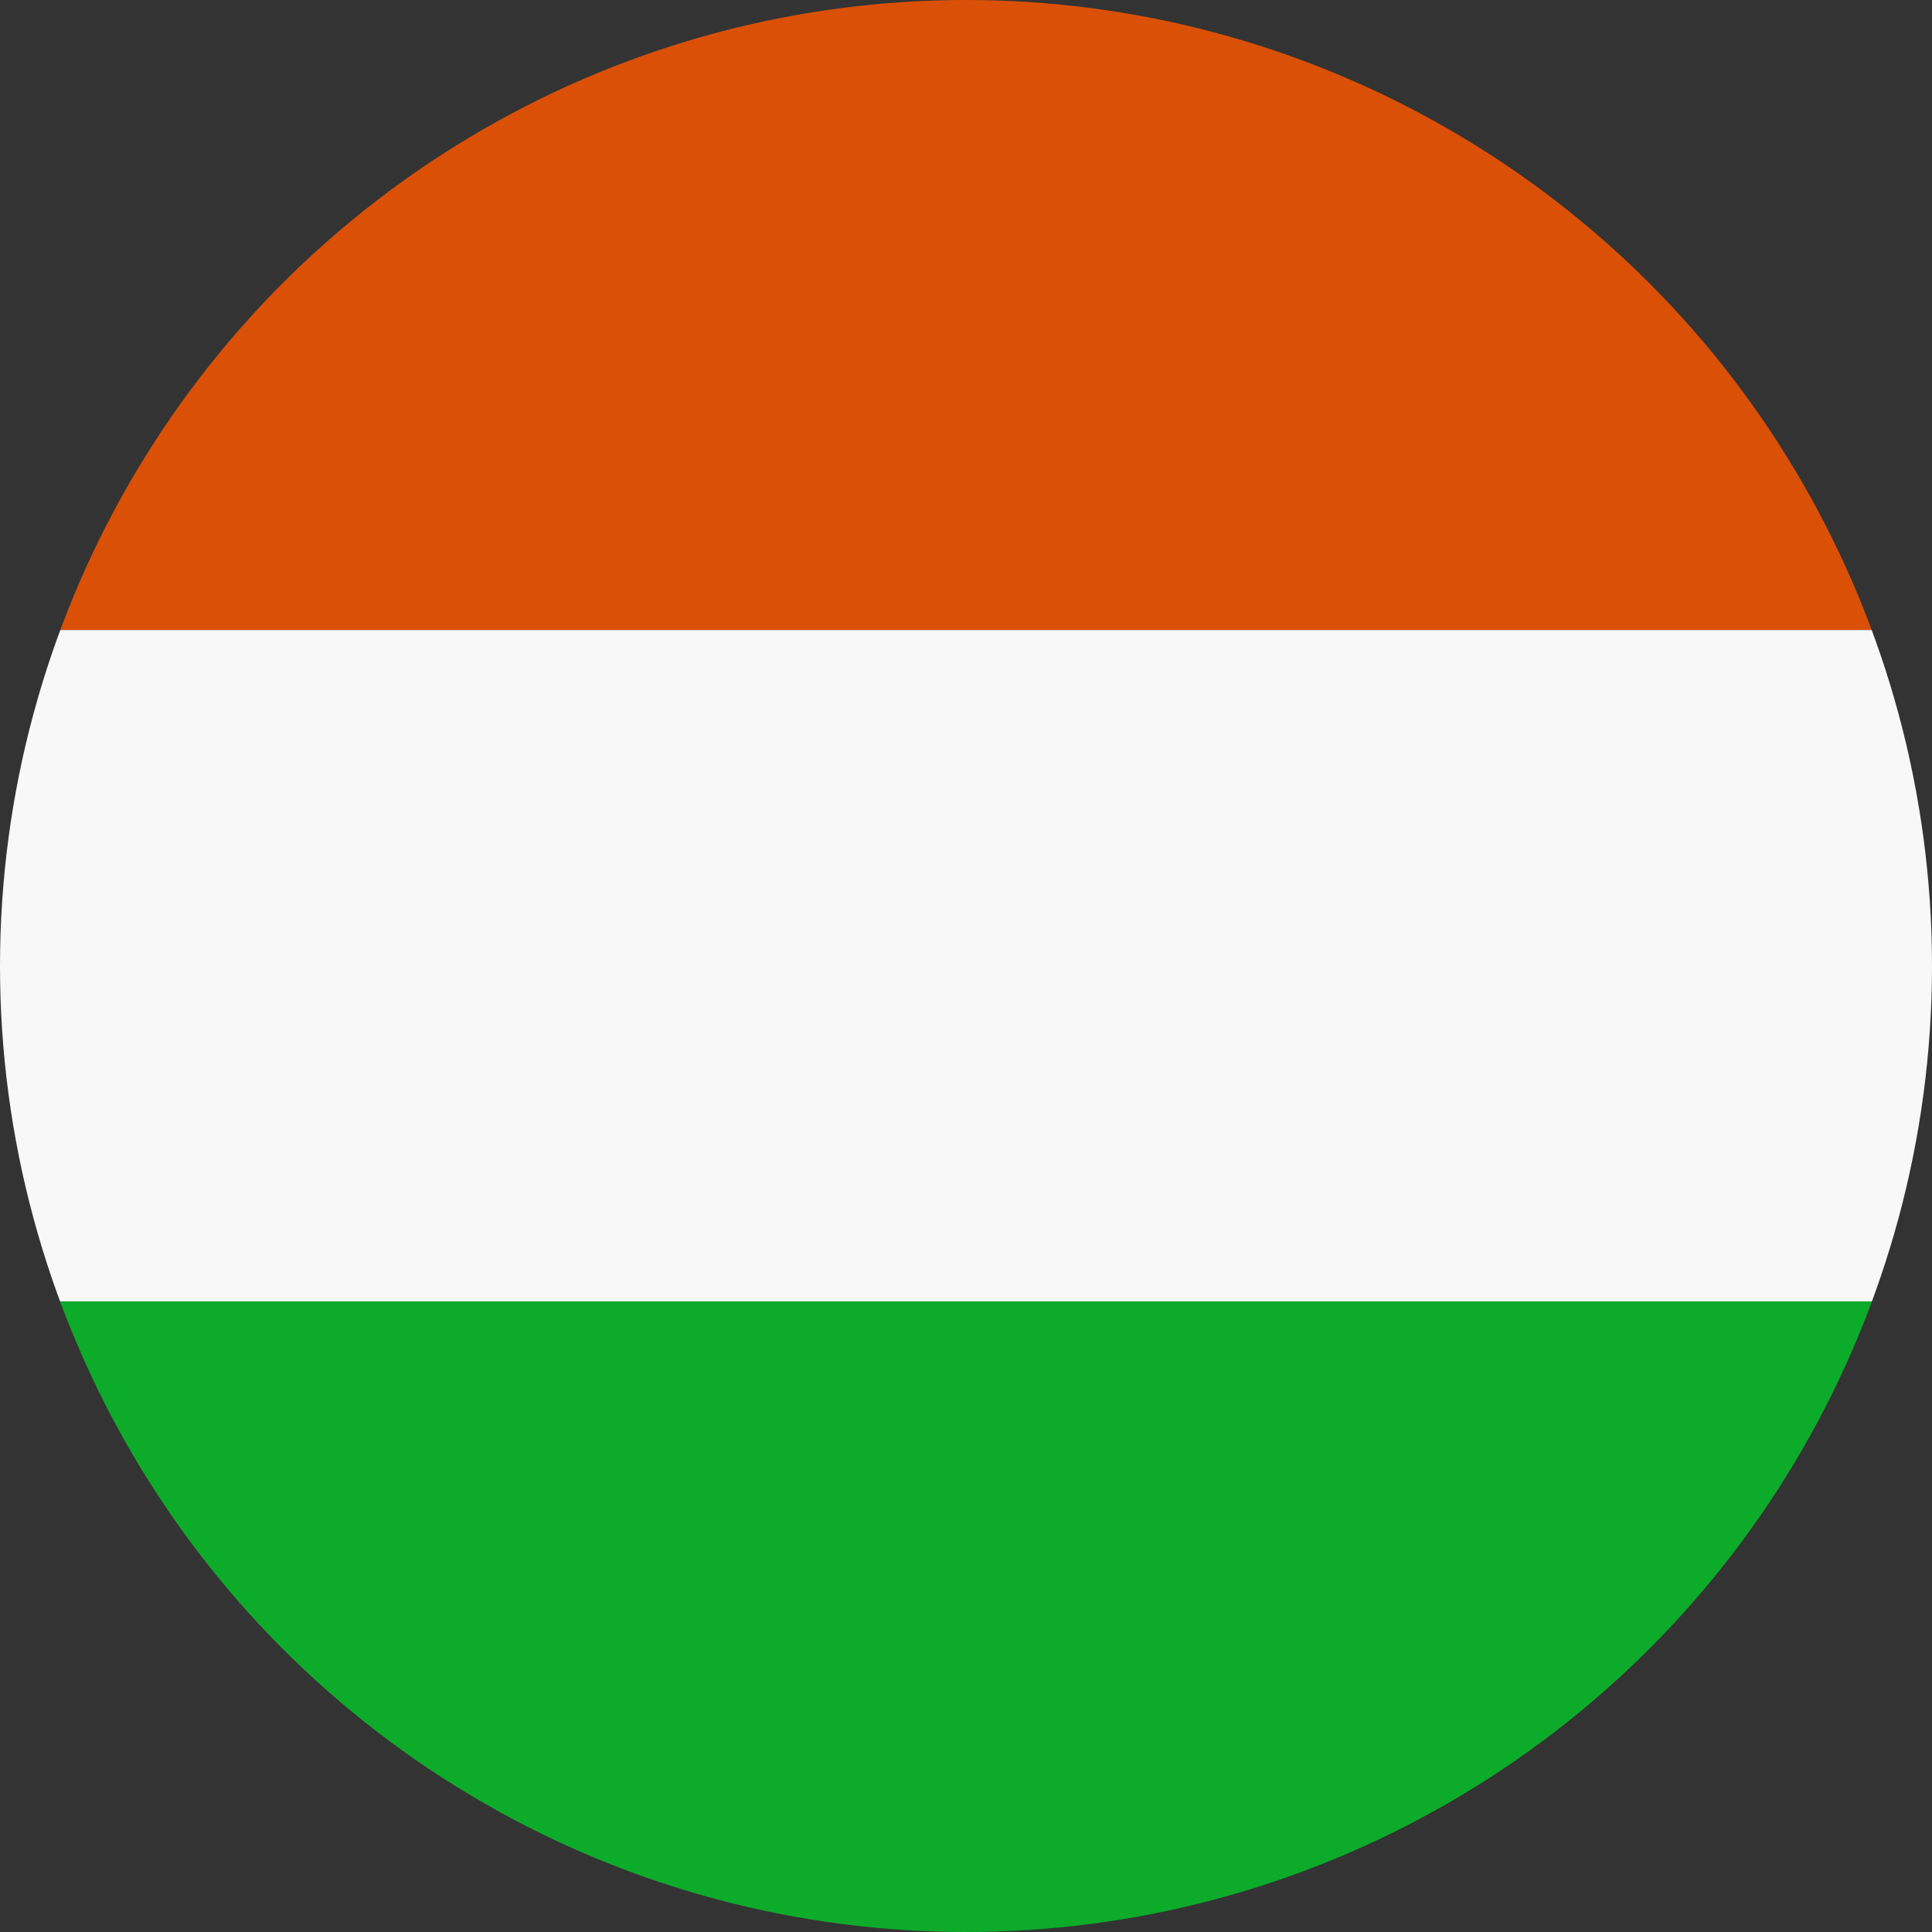
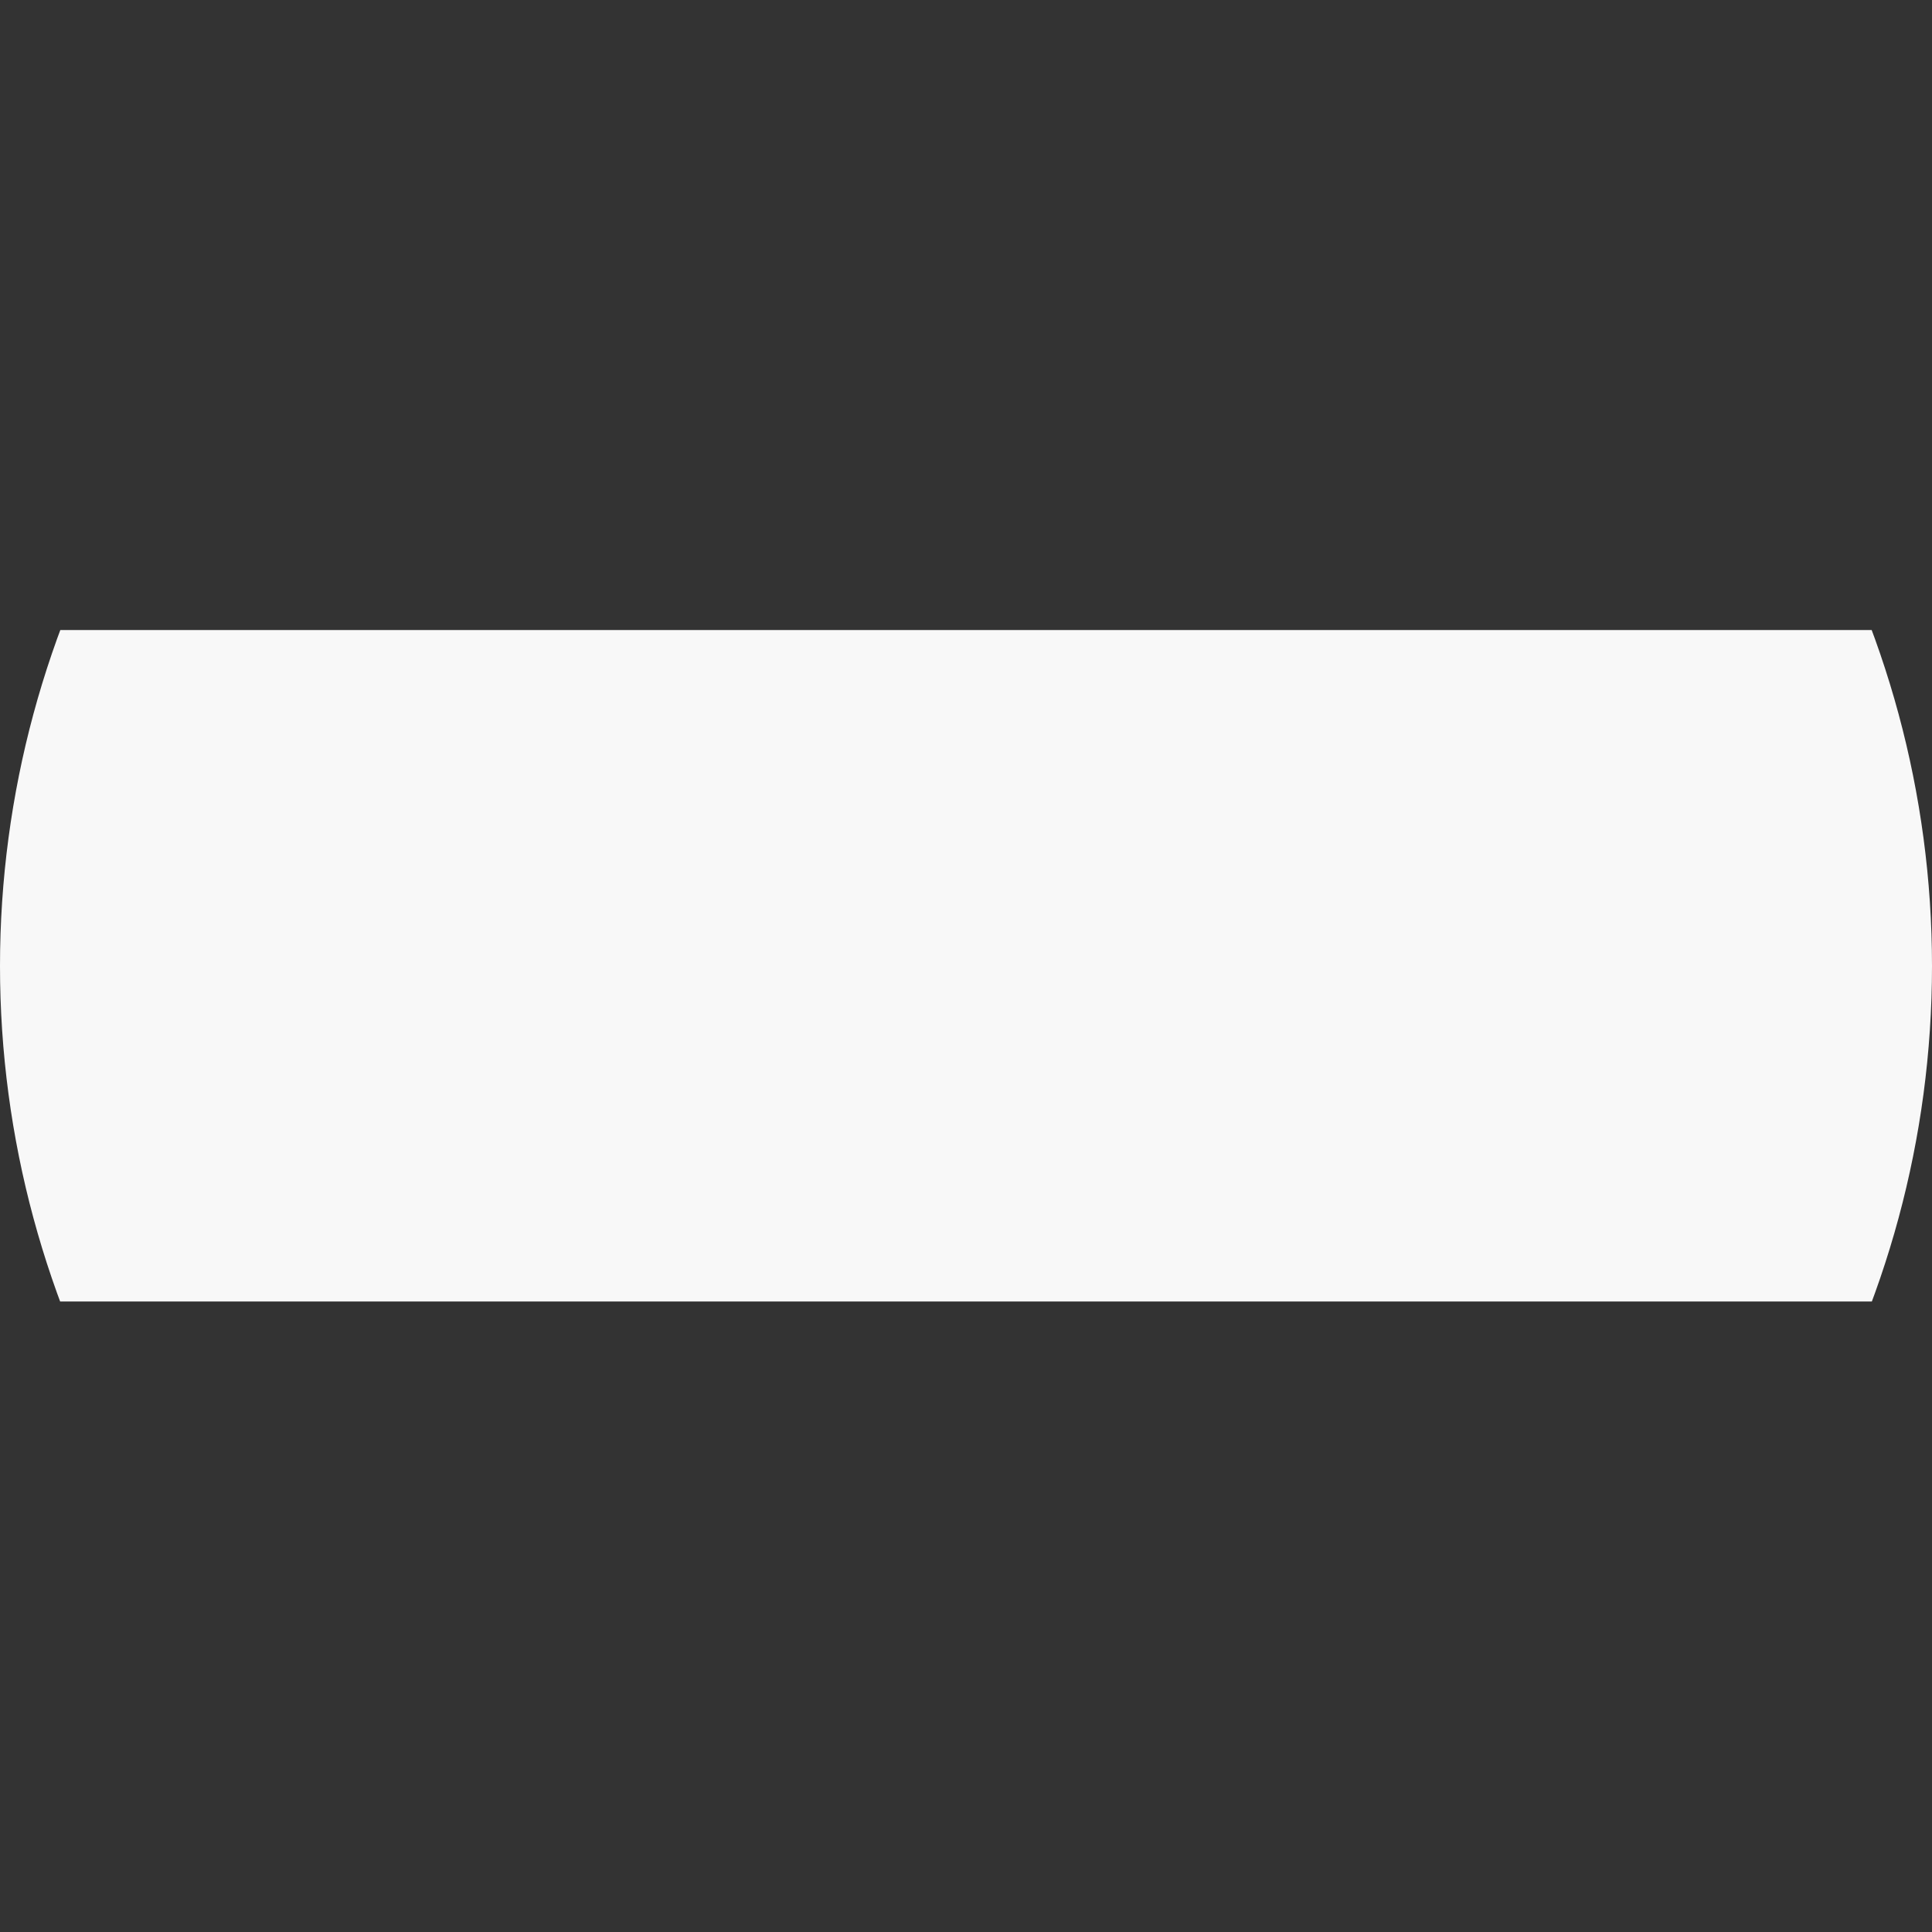
<svg xmlns="http://www.w3.org/2000/svg" id="Livello_1" version="1.1" viewBox="0 0 405.4 405.4">
  <rect x="0" y="0" width="405.4" height="405.4" fill="#333333" stroke="none" />
  <defs>
    <style>
      .st0 {
        fill: none;
      }

      .st1 {
        fill: #0dab2a;
      }

      .st2 {
        fill: #f8f8f8;
      }

      .st3 {
        fill: #da5006;
      }

      .st4 {
        clip-path: url(#clippath);
      }
    </style>
    <clipPath id="clippath">
      <circle class="st0" cx="202.7" cy="202.7" r="202.7" />
    </clipPath>
  </defs>
  <g class="st4">
    <g>
-       <rect class="st3" x="-40.3" y="-8.7" width="457.8" height="140.9" />
      <rect class="st2" x="-40.3" y="132.2" width="457.8" height="140.9" />
-       <rect class="st1" x="-40.3" y="273.1" width="457.8" height="140.9" />
    </g>
  </g>
</svg>